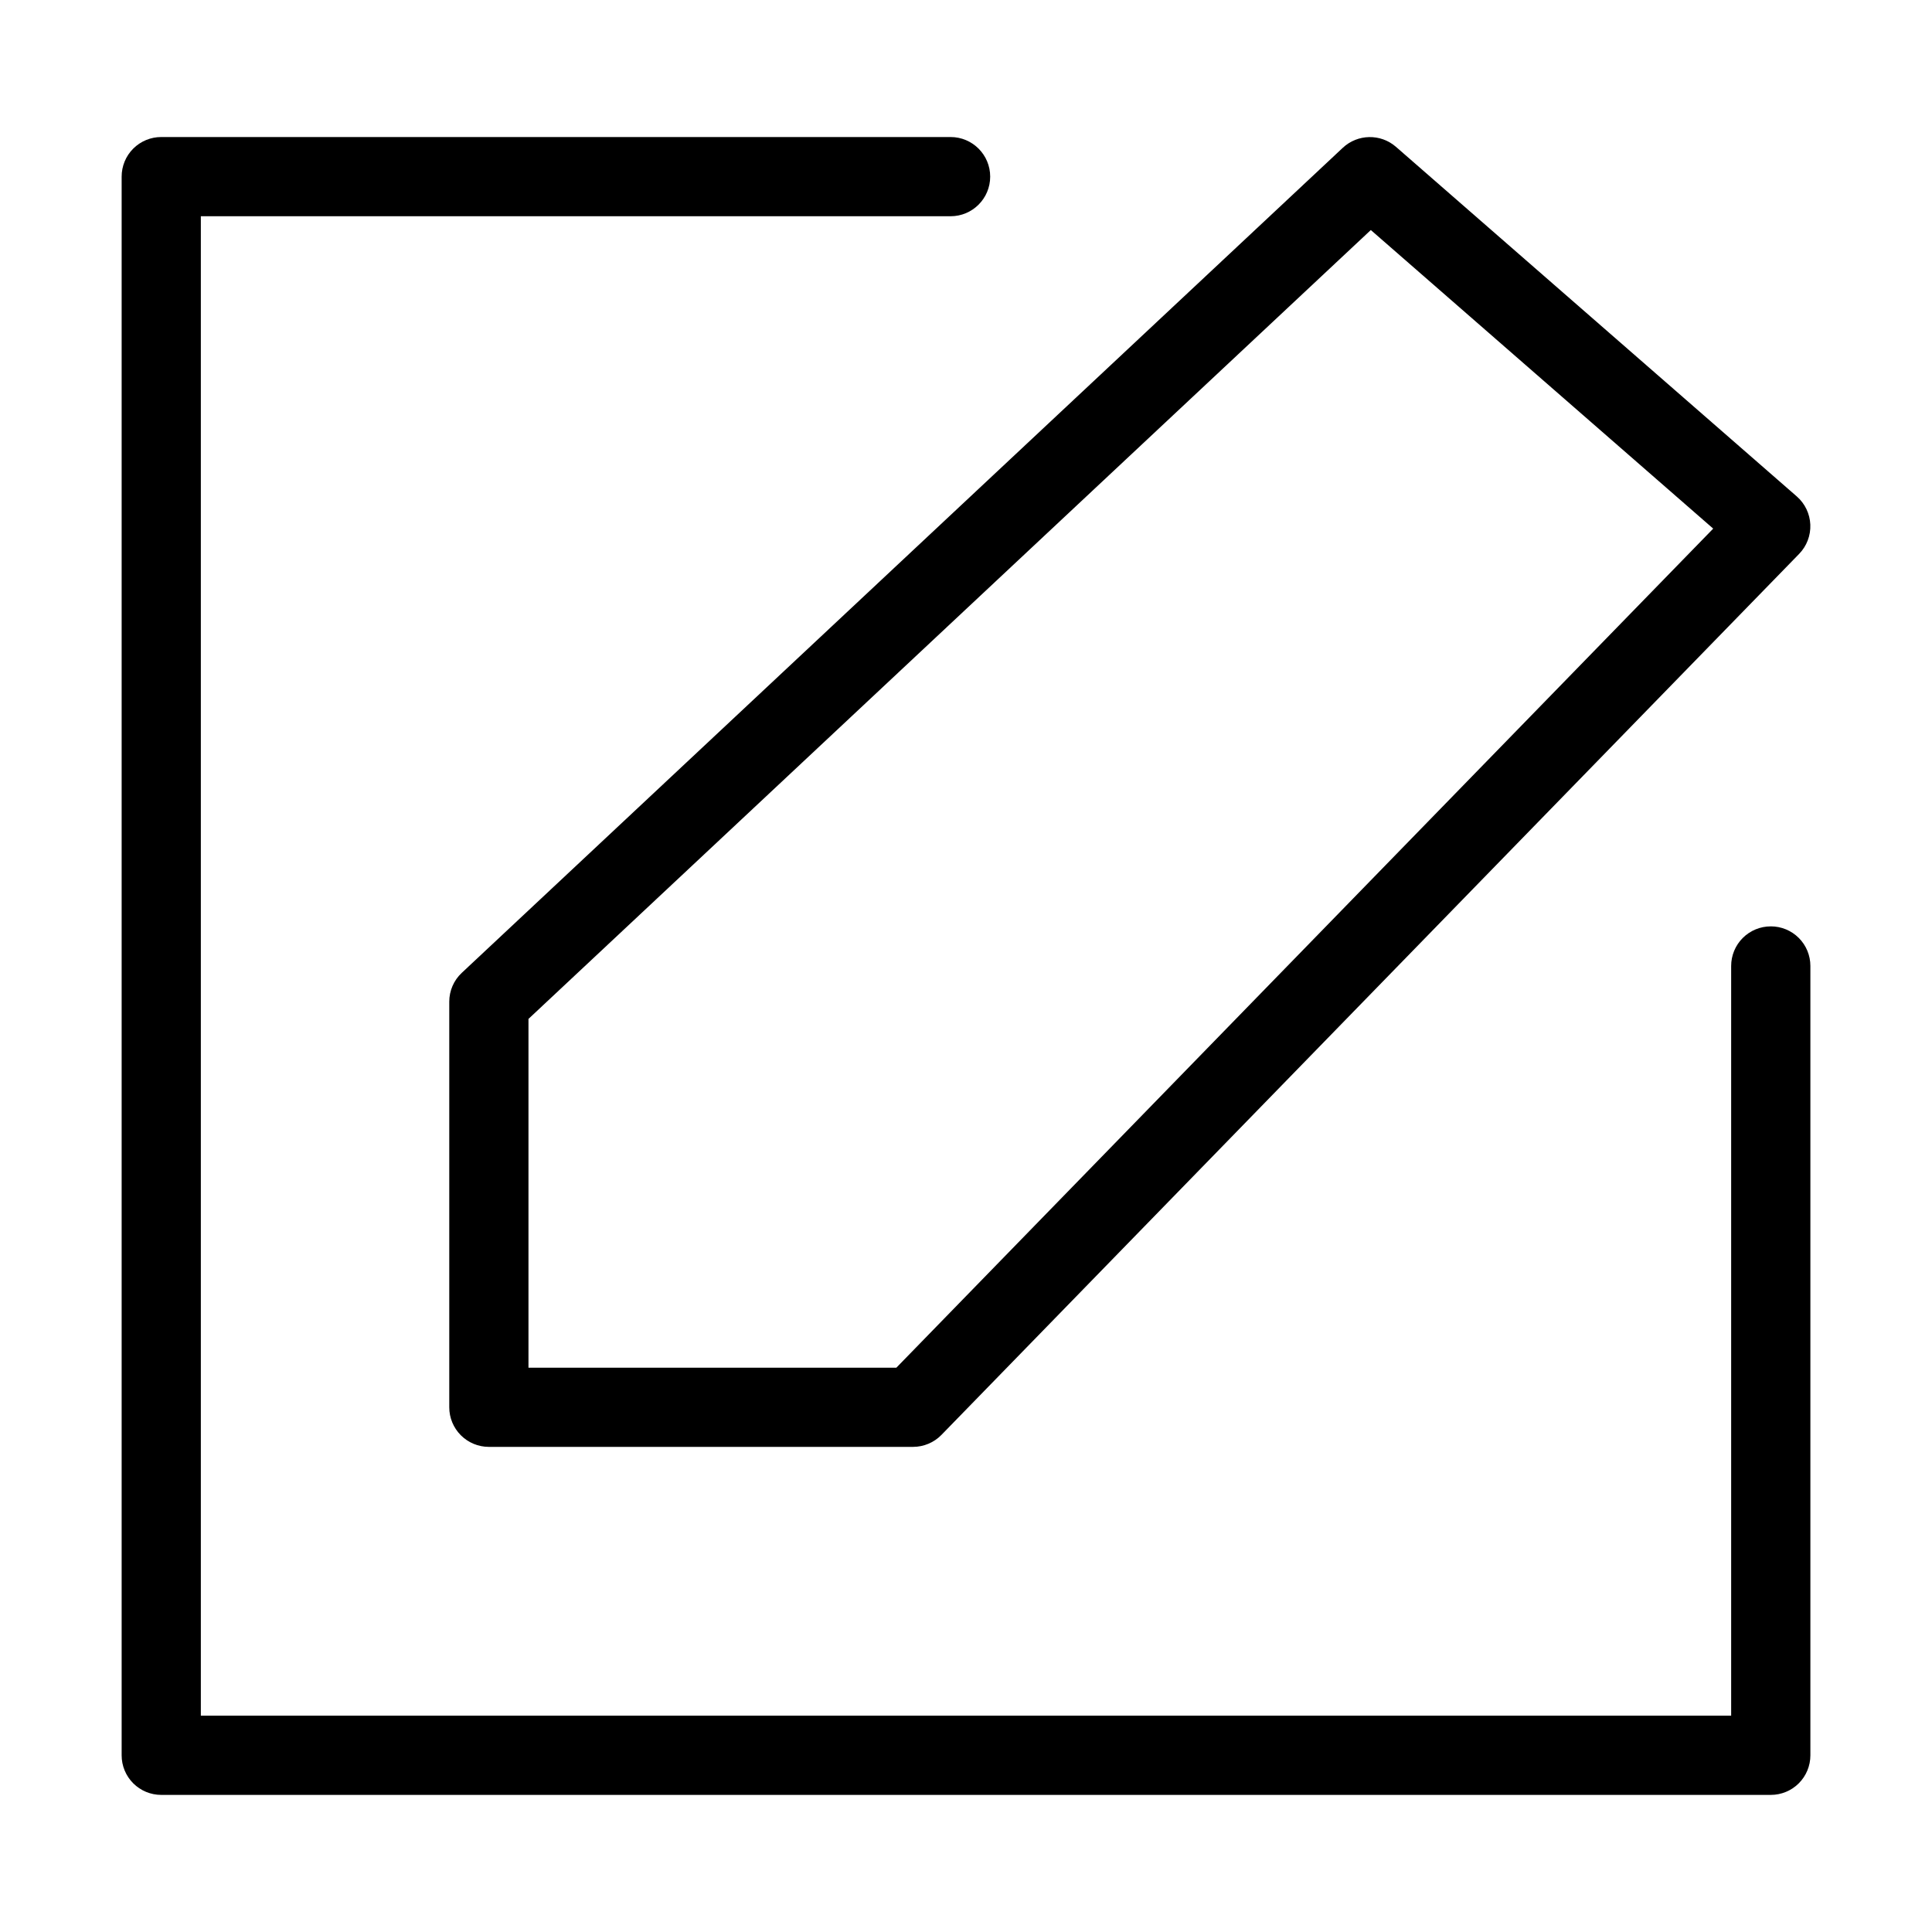
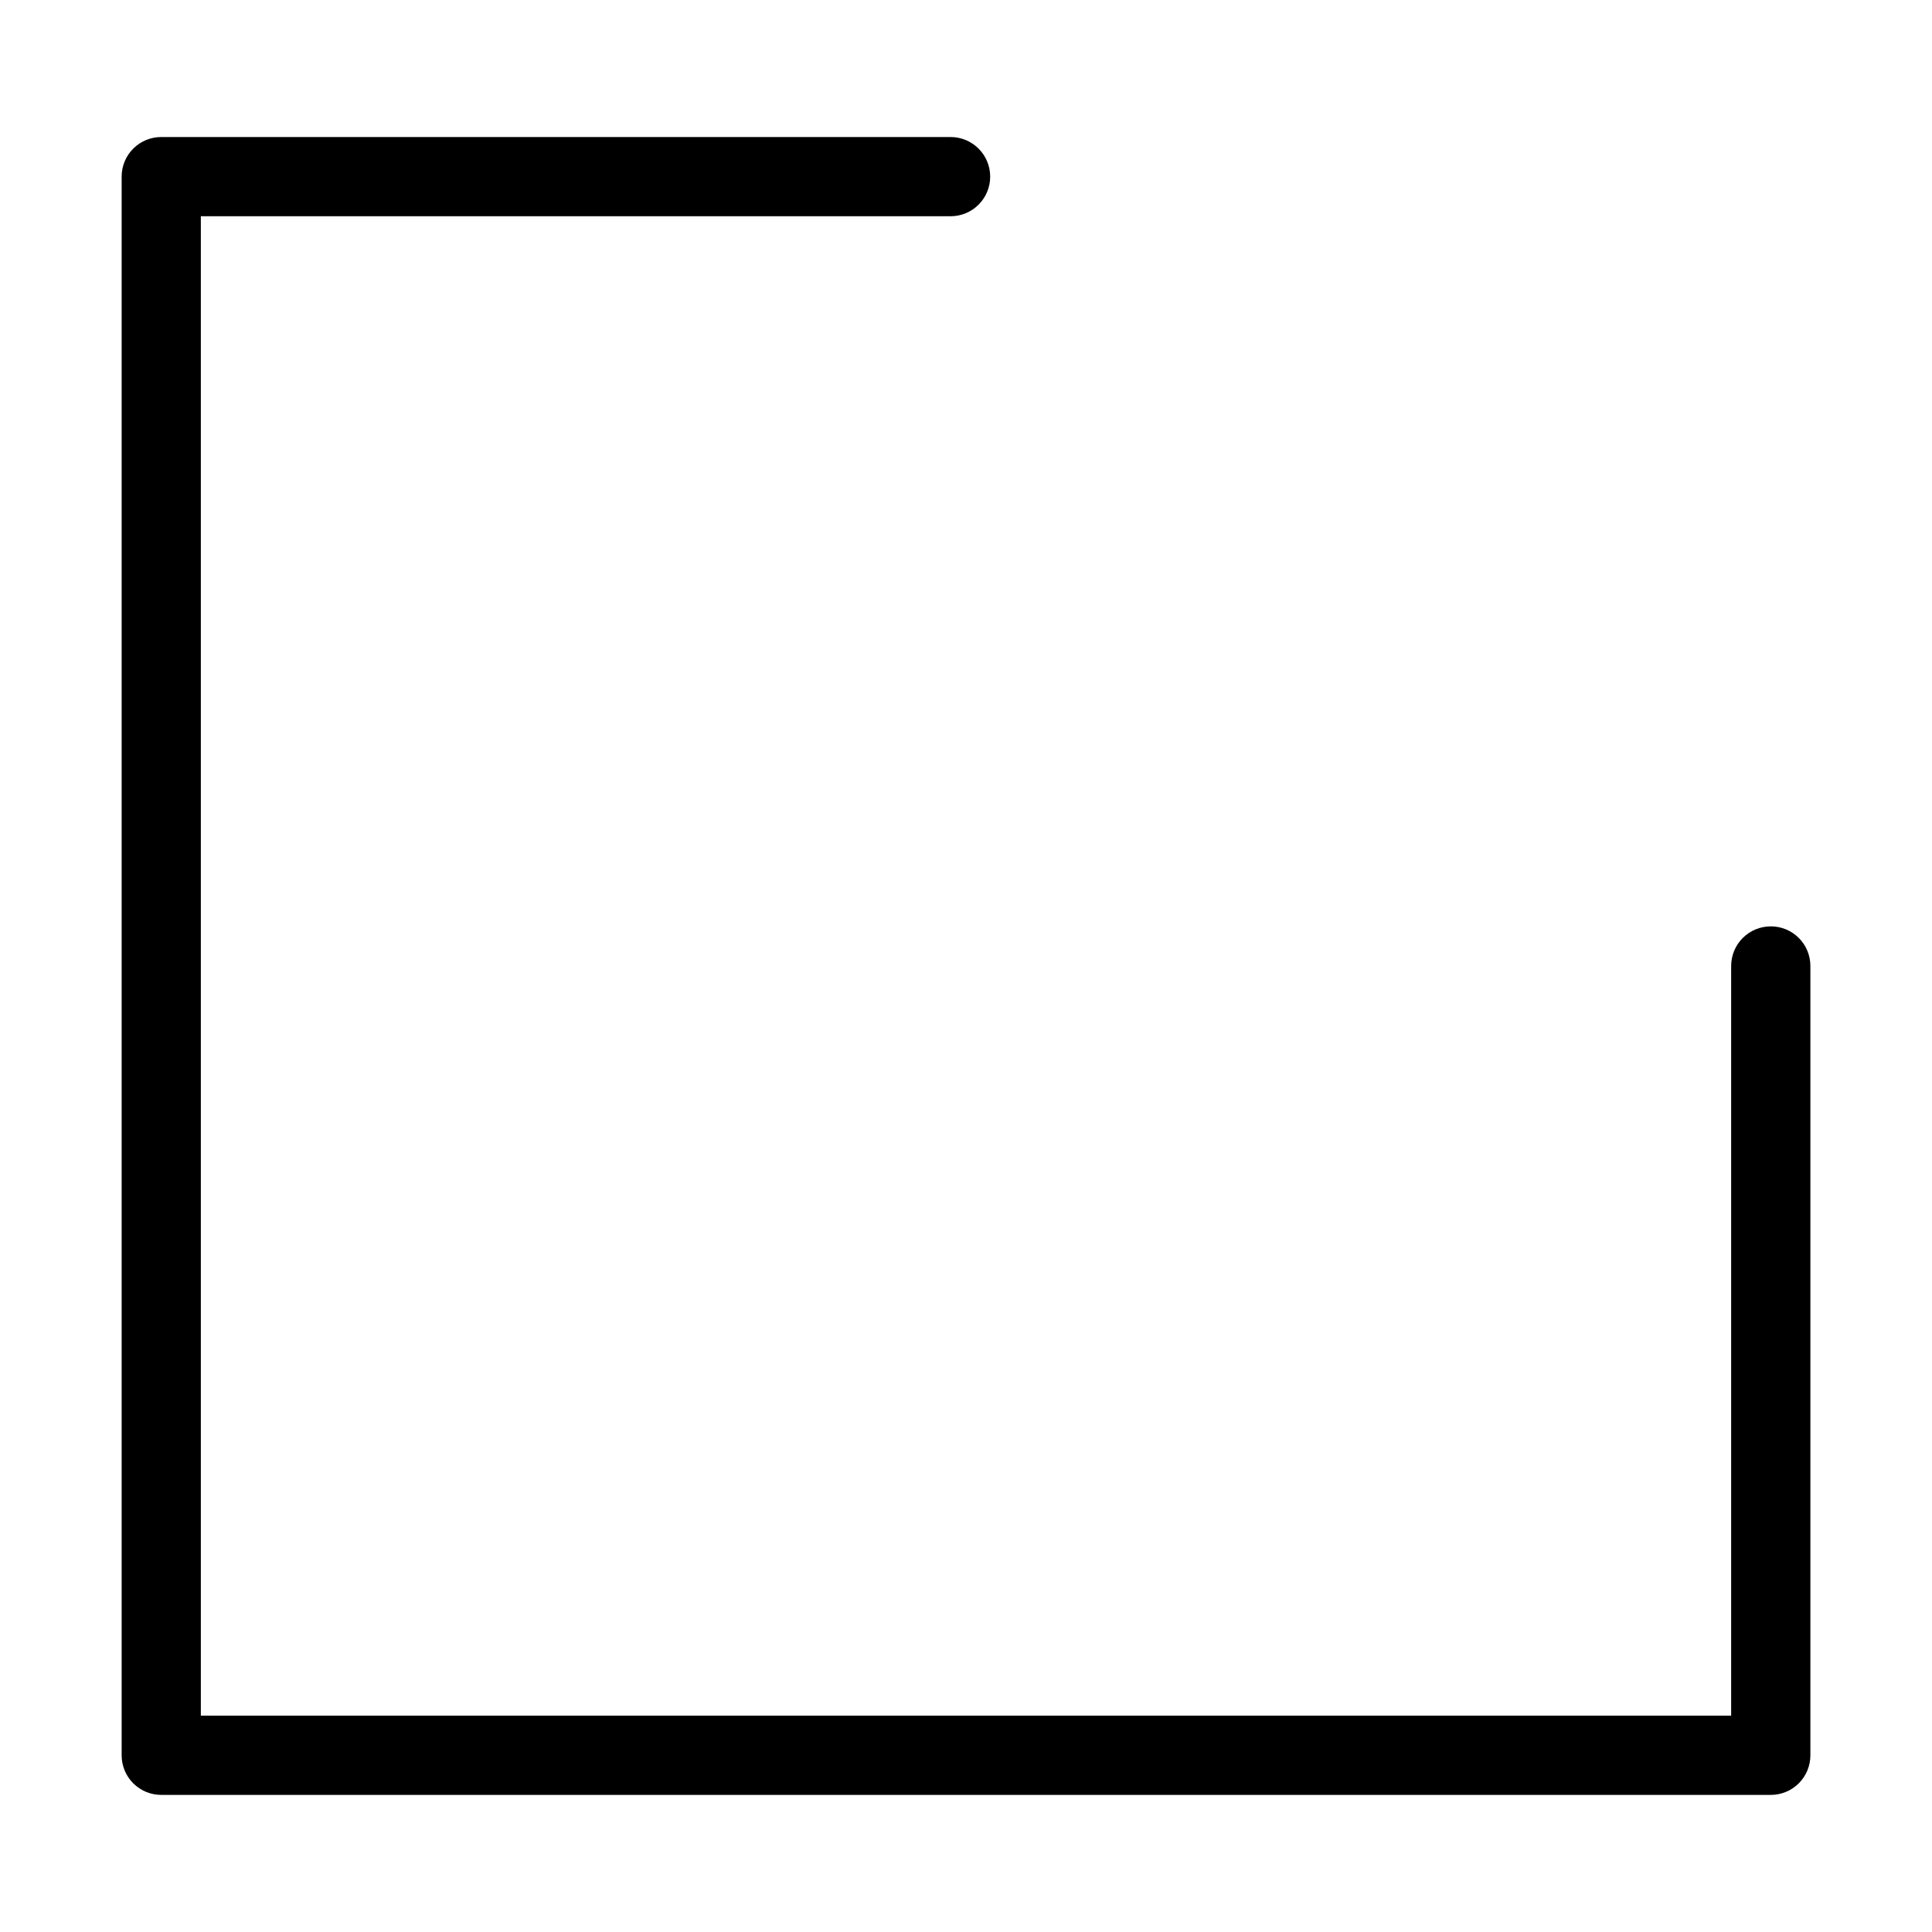
<svg xmlns="http://www.w3.org/2000/svg" fill="#000000" width="800px" height="800px" version="1.1" viewBox="144 144 512 512">
  <g>
-     <path d="m263.06 409.47v107.47c-0.004 2.785 1.102 5.453 3.07 7.422s4.641 3.074 7.426 3.074h112.42c2.832-0.004 5.547-1.148 7.523-3.18l227.29-233.47c2.012-2.066 3.082-4.871 2.965-7.75-0.121-2.883-1.418-5.586-3.59-7.481l-106.23-92.652c-4.066-3.531-10.141-3.418-14.074 0.258l-233.48 218.65c-2.121 1.98-3.324 4.754-3.32 7.656zm20.992 4.551 223.23-209.06 90.734 79.129-216.47 222.36h-97.496z" />
    <path d="m613.27 389.5c-2.781-0.004-5.453 1.102-7.422 3.07s-3.074 4.641-3.074 7.426v198.68h-405.55v-397.37h198.69c5.797 0 10.496-4.699 10.496-10.496s-4.699-10.496-10.496-10.496h-209.18c-2.785-0.004-5.457 1.102-7.426 3.07s-3.074 4.641-3.07 7.426v418.36c-0.004 2.785 1.102 5.457 3.07 7.426s4.641 3.074 7.426 3.07h426.54c2.785 0.004 5.457-1.102 7.426-3.07s3.074-4.641 3.07-7.426v-209.18c0.004-2.785-1.102-5.457-3.07-7.426s-4.641-3.074-7.426-3.07z" />
  </g>
</svg>